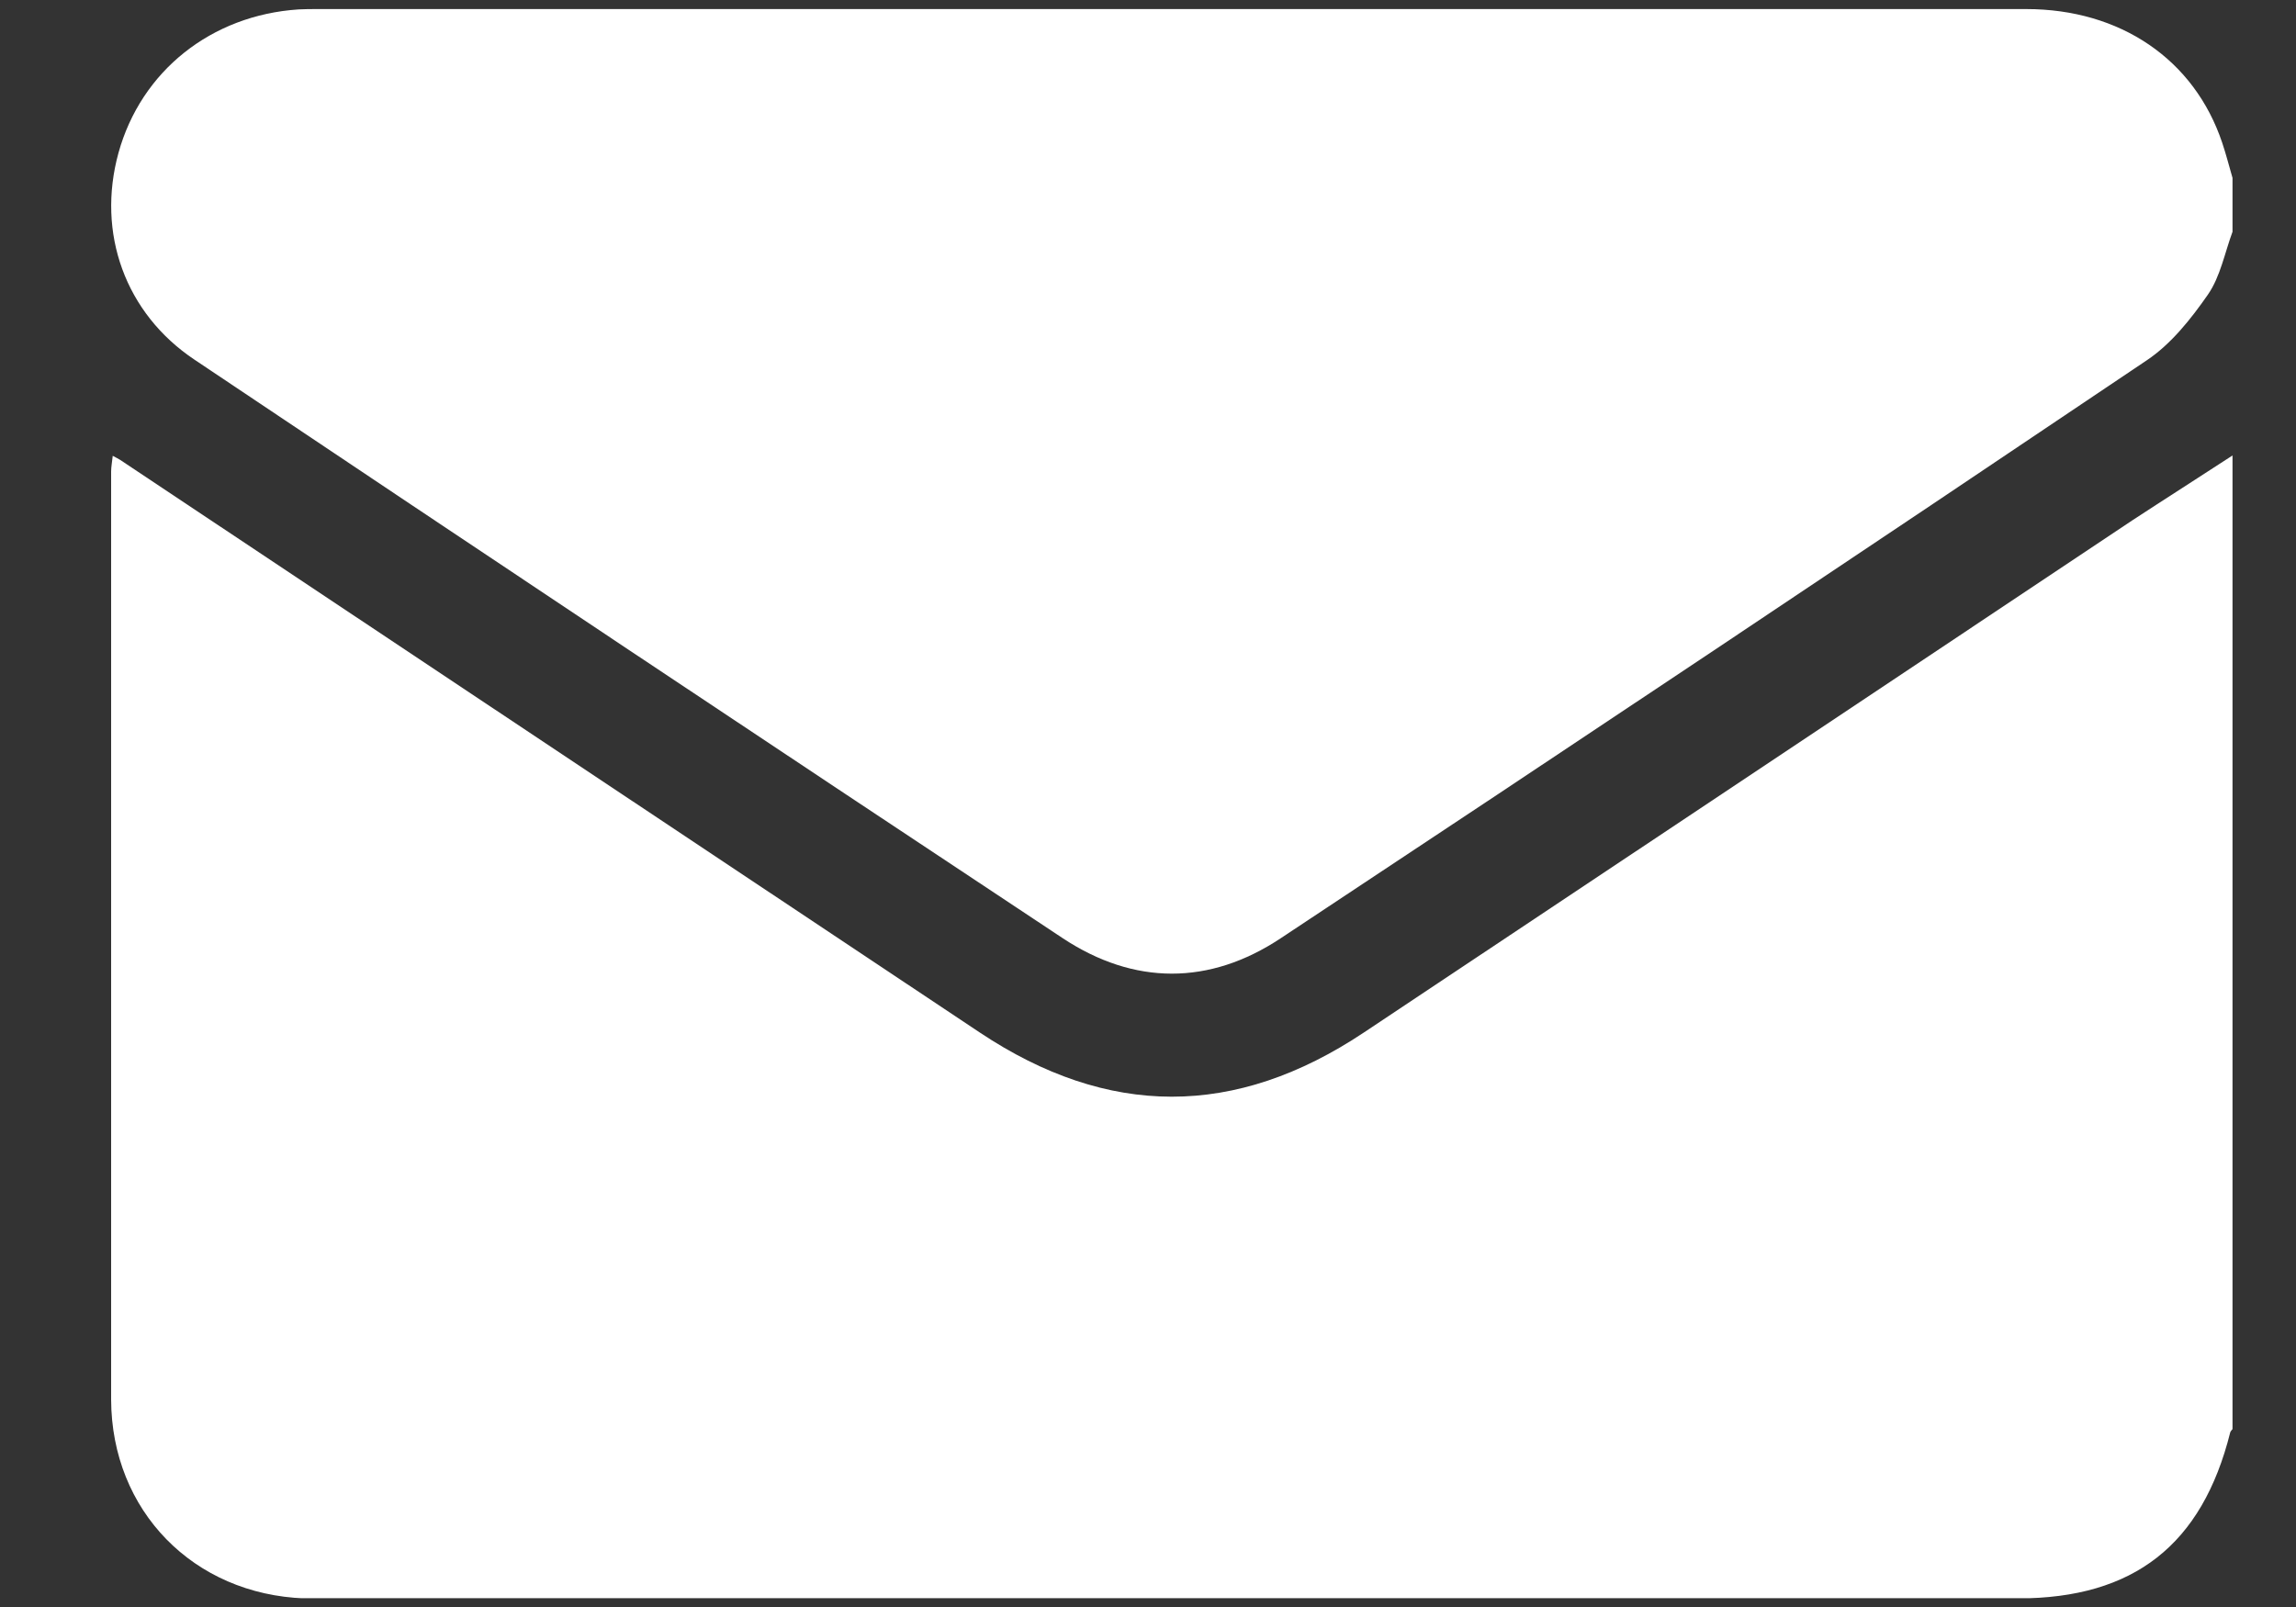
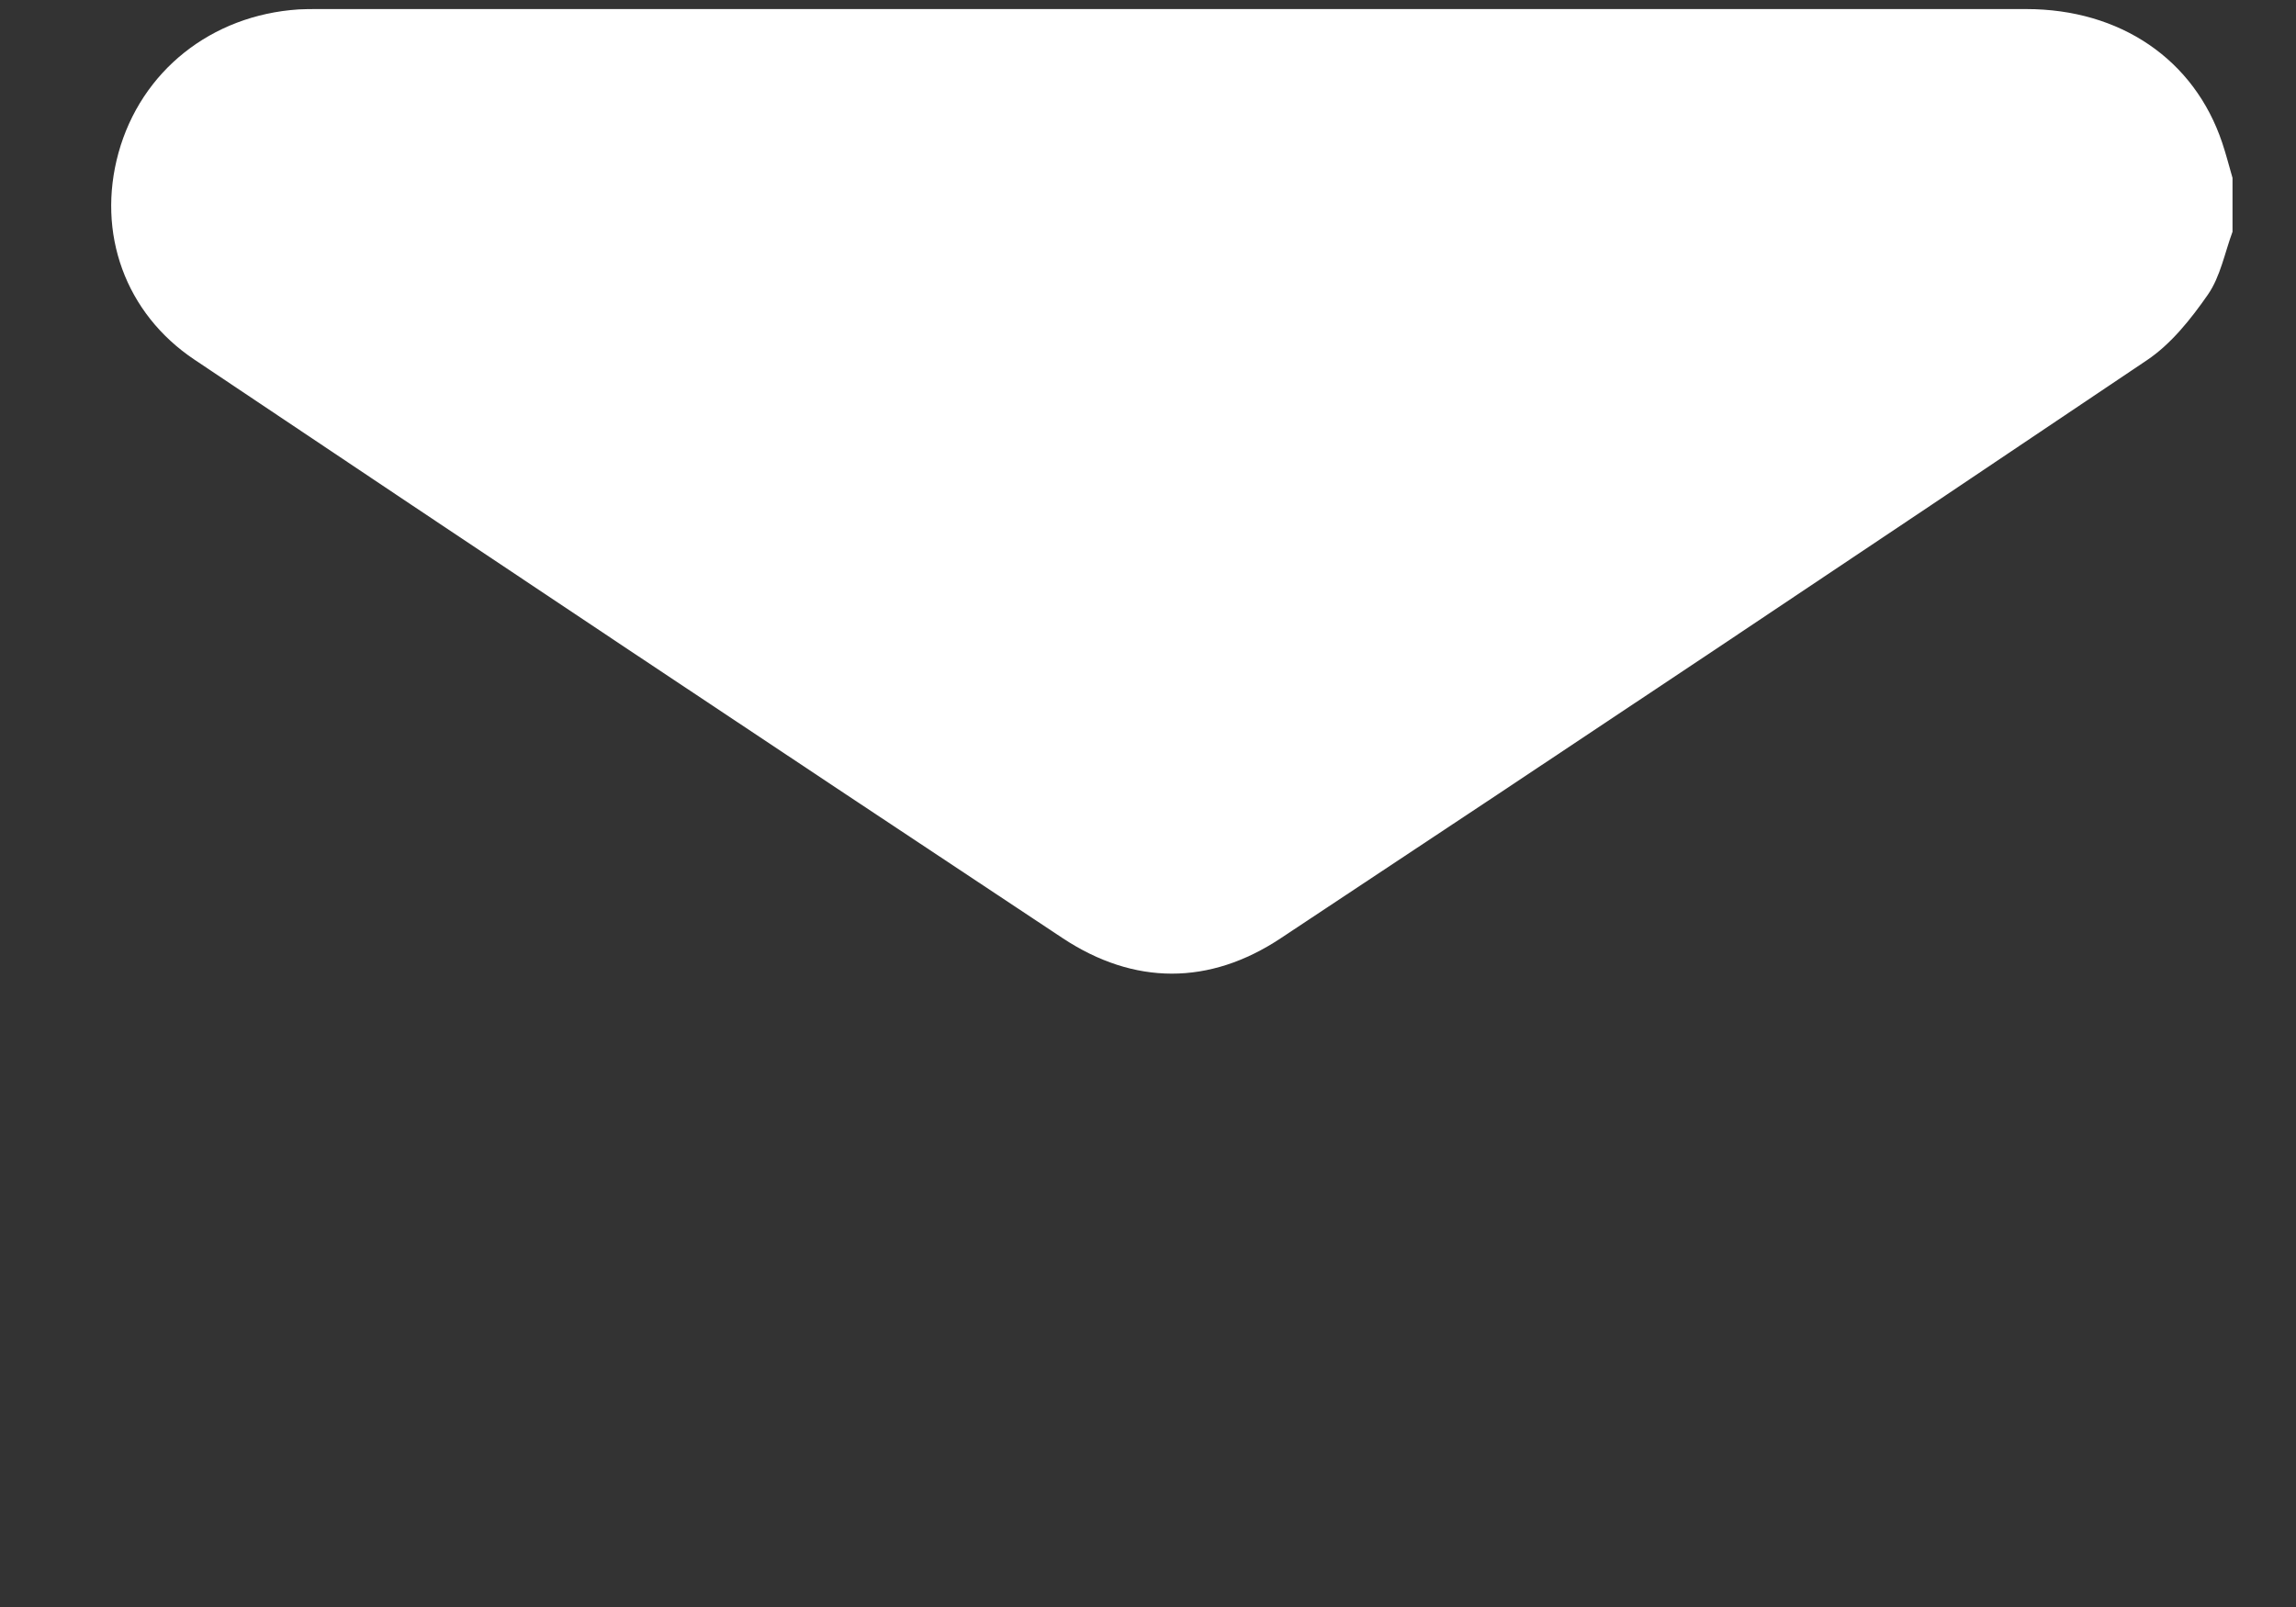
<svg xmlns="http://www.w3.org/2000/svg" width="20" height="14" viewBox="0 0 20 14" fill="none">
  <rect x="0" y="0" width="20" height="14" fill="#333333" stroke="none" />
  <g clip-path="url(#clip0_40_616)">
-     <path d="M19.447 3.968V12.45C19.44 12.46 19.43 12.468 19.427 12.479C19.182 13.458 18.587 13.925 17.578 13.925H2.836C2.775 13.925 2.716 13.925 2.655 13.925C1.686 13.891 0.971 13.162 0.968 12.193C0.965 9.498 0.965 6.804 0.968 4.109C0.968 4.066 0.977 4.023 0.982 3.971C1.015 3.989 1.03 3.996 1.046 4.006L8.533 8.994C9.652 9.74 10.761 9.742 11.882 8.994C14.113 7.508 16.343 6.022 18.573 4.534C18.863 4.344 19.156 4.158 19.447 3.968Z" fill="white" />
    <path d="M19.447 1.55V2.019C19.379 2.203 19.341 2.41 19.233 2.566C19.085 2.779 18.912 2.997 18.7 3.139C16.192 4.827 13.678 6.505 11.156 8.174C10.535 8.586 9.879 8.584 9.258 8.174C6.733 6.501 4.212 4.821 1.695 3.134C1.09 2.73 0.84 2.03 1.032 1.332C1.229 0.619 1.84 0.132 2.601 0.082C2.655 0.079 2.709 0.079 2.763 0.079C7.726 0.079 12.688 0.079 17.65 0.079C18.47 0.079 19.114 0.518 19.357 1.243C19.391 1.344 19.417 1.447 19.447 1.55Z" fill="white" />
  </g>
  <defs>
    <clipPath id="clip0_40_616">
      <rect width="18.479" height="13.846" fill="white" transform="translate(0.968 0.077)" />
    </clipPath>
  </defs>
</svg>